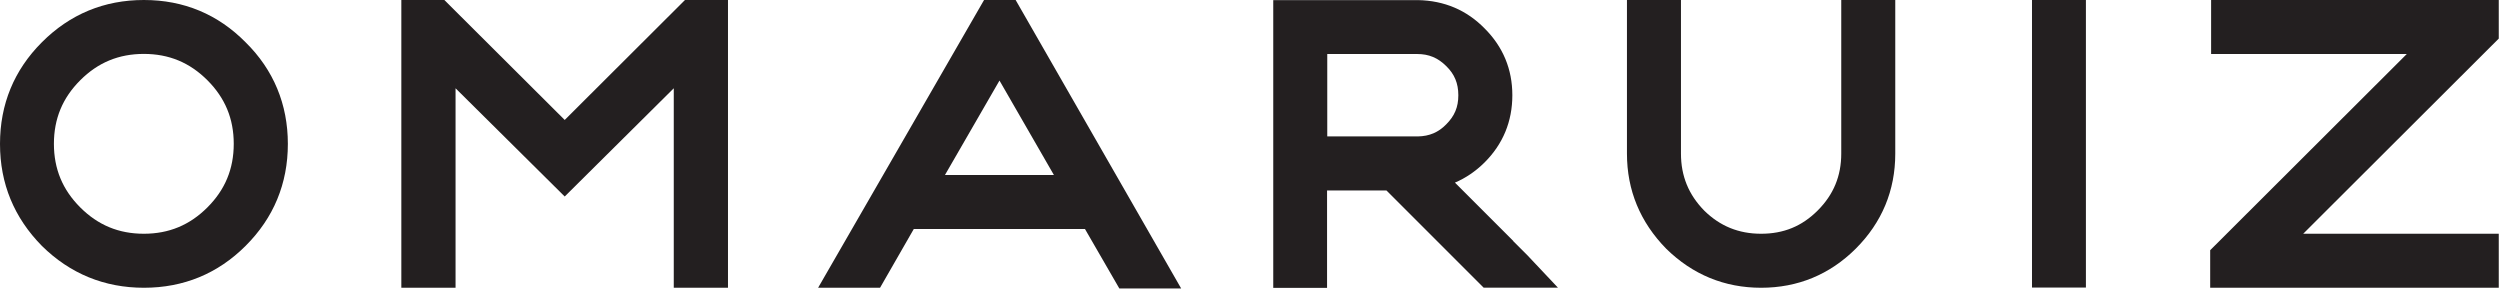
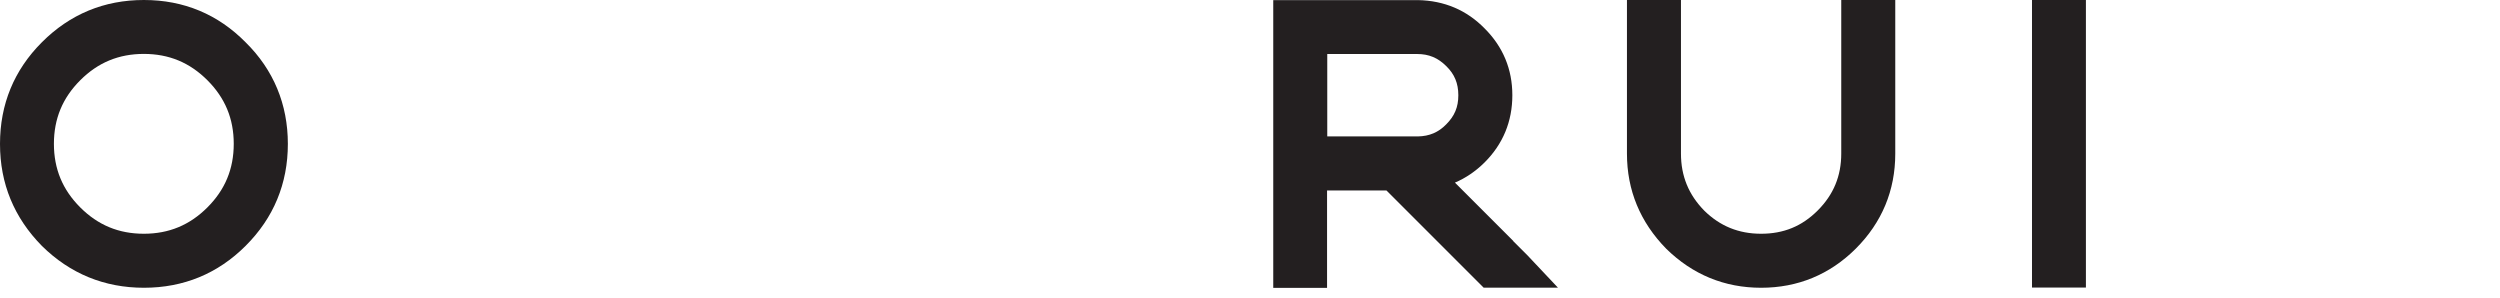
<svg xmlns="http://www.w3.org/2000/svg" fill="none" viewBox="0 0 243 29" height="29" width="243">
  <g clip-path="url(#clip0_514_2)">
    <path fill="#231F20" d="M13.98 0C10.13 0 6.79 1.38 4.07 4.11C1.37 6.81 0 10.13 0 13.99C0 17.85 1.37 21.16 4.08 23.91C6.81 26.6 10.15 27.97 13.99 27.97C17.83 27.97 21.17 26.6 23.87 23.9C26.6 21.18 27.98 17.84 27.98 13.99C27.98 10.14 26.59 6.79 23.88 4.12C21.19 1.39 17.86 0 13.99 0M13.98 22.72C11.54 22.72 9.52 21.88 7.8 20.16C6.08 18.44 5.24 16.42 5.24 13.98C5.24 11.54 6.08 9.52 7.8 7.8C9.52 6.08 11.54 5.24 13.98 5.24C16.42 5.24 18.44 6.08 20.16 7.8C21.88 9.52 22.72 11.54 22.72 13.98C22.72 16.42 21.88 18.44 20.16 20.16C18.44 21.88 16.42 22.72 13.98 22.72Z" />
    <path fill="#231F20" d="M147.09 23.42L141.42 17.75C142.48 17.3 143.44 16.64 144.29 15.8C146.09 14.01 147 11.8 147 9.26C147 6.72 146.09 4.55 144.31 2.77C142.57 0.99 140.4 0.06 137.82 0.01H123.76V27.98H128.99V25.47C128.99 25.47 128.99 25.4 128.99 25.36V18.51H134.76L144.21 27.96H151.43L148.46 24.81C148.46 24.81 147.1 23.44 147.08 23.43M137.82 13.26H129.01V5.25H137.75C138.88 5.25 139.77 5.62 140.58 6.43C141.38 7.21 141.75 8.1 141.75 9.26C141.75 10.42 141.38 11.28 140.57 12.09C139.82 12.86 138.94 13.24 137.82 13.26Z" />
-     <path fill="#231F20" d="M54.89 11.66L43.19 0H39.01V27.97H44.28V8.58L54.89 19.1L65.49 8.58V27.97H70.76V0H66.58L54.89 11.66Z" />
-     <path fill="#231F20" d="M95.65 0L79.52 27.97H85.54L88.82 22.26H105.46L108.8 28.04H114.81L98.72 0H95.65ZM91.85 17.01L97.15 7.83L102.44 17.01H91.85Z" />
    <path fill="#231F20" d="M202.75 0H197.51V27.95H202.75V0Z" />
    <path fill="#231F20" d="M178.97 14.93C178.97 17.11 178.22 18.92 176.68 20.46C175.14 22 173.36 22.72 171.18 22.72C169 22.72 167.19 21.98 165.66 20.48C164.13 18.92 163.39 17.11 163.39 14.93V0H158.14V14.93C158.14 18.49 159.42 21.59 161.96 24.18C164.52 26.69 167.62 27.97 171.18 27.97C174.74 27.97 177.85 26.69 180.38 24.17C182.93 21.62 184.22 18.51 184.22 14.94V0H178.97V14.93Z" />
-     <path fill="#231F20" d="M223.87 22.72L242.88 3.75V0H214.92V5.25H233.94L214.83 24.32V27.97H242.88V22.72H223.87Z" />
  </g>
  <defs>
    <clipPath id="clip0_514_2">
      <rect fill="white" height="28.04" width="242.88" />
    </clipPath>
  </defs>
</svg>